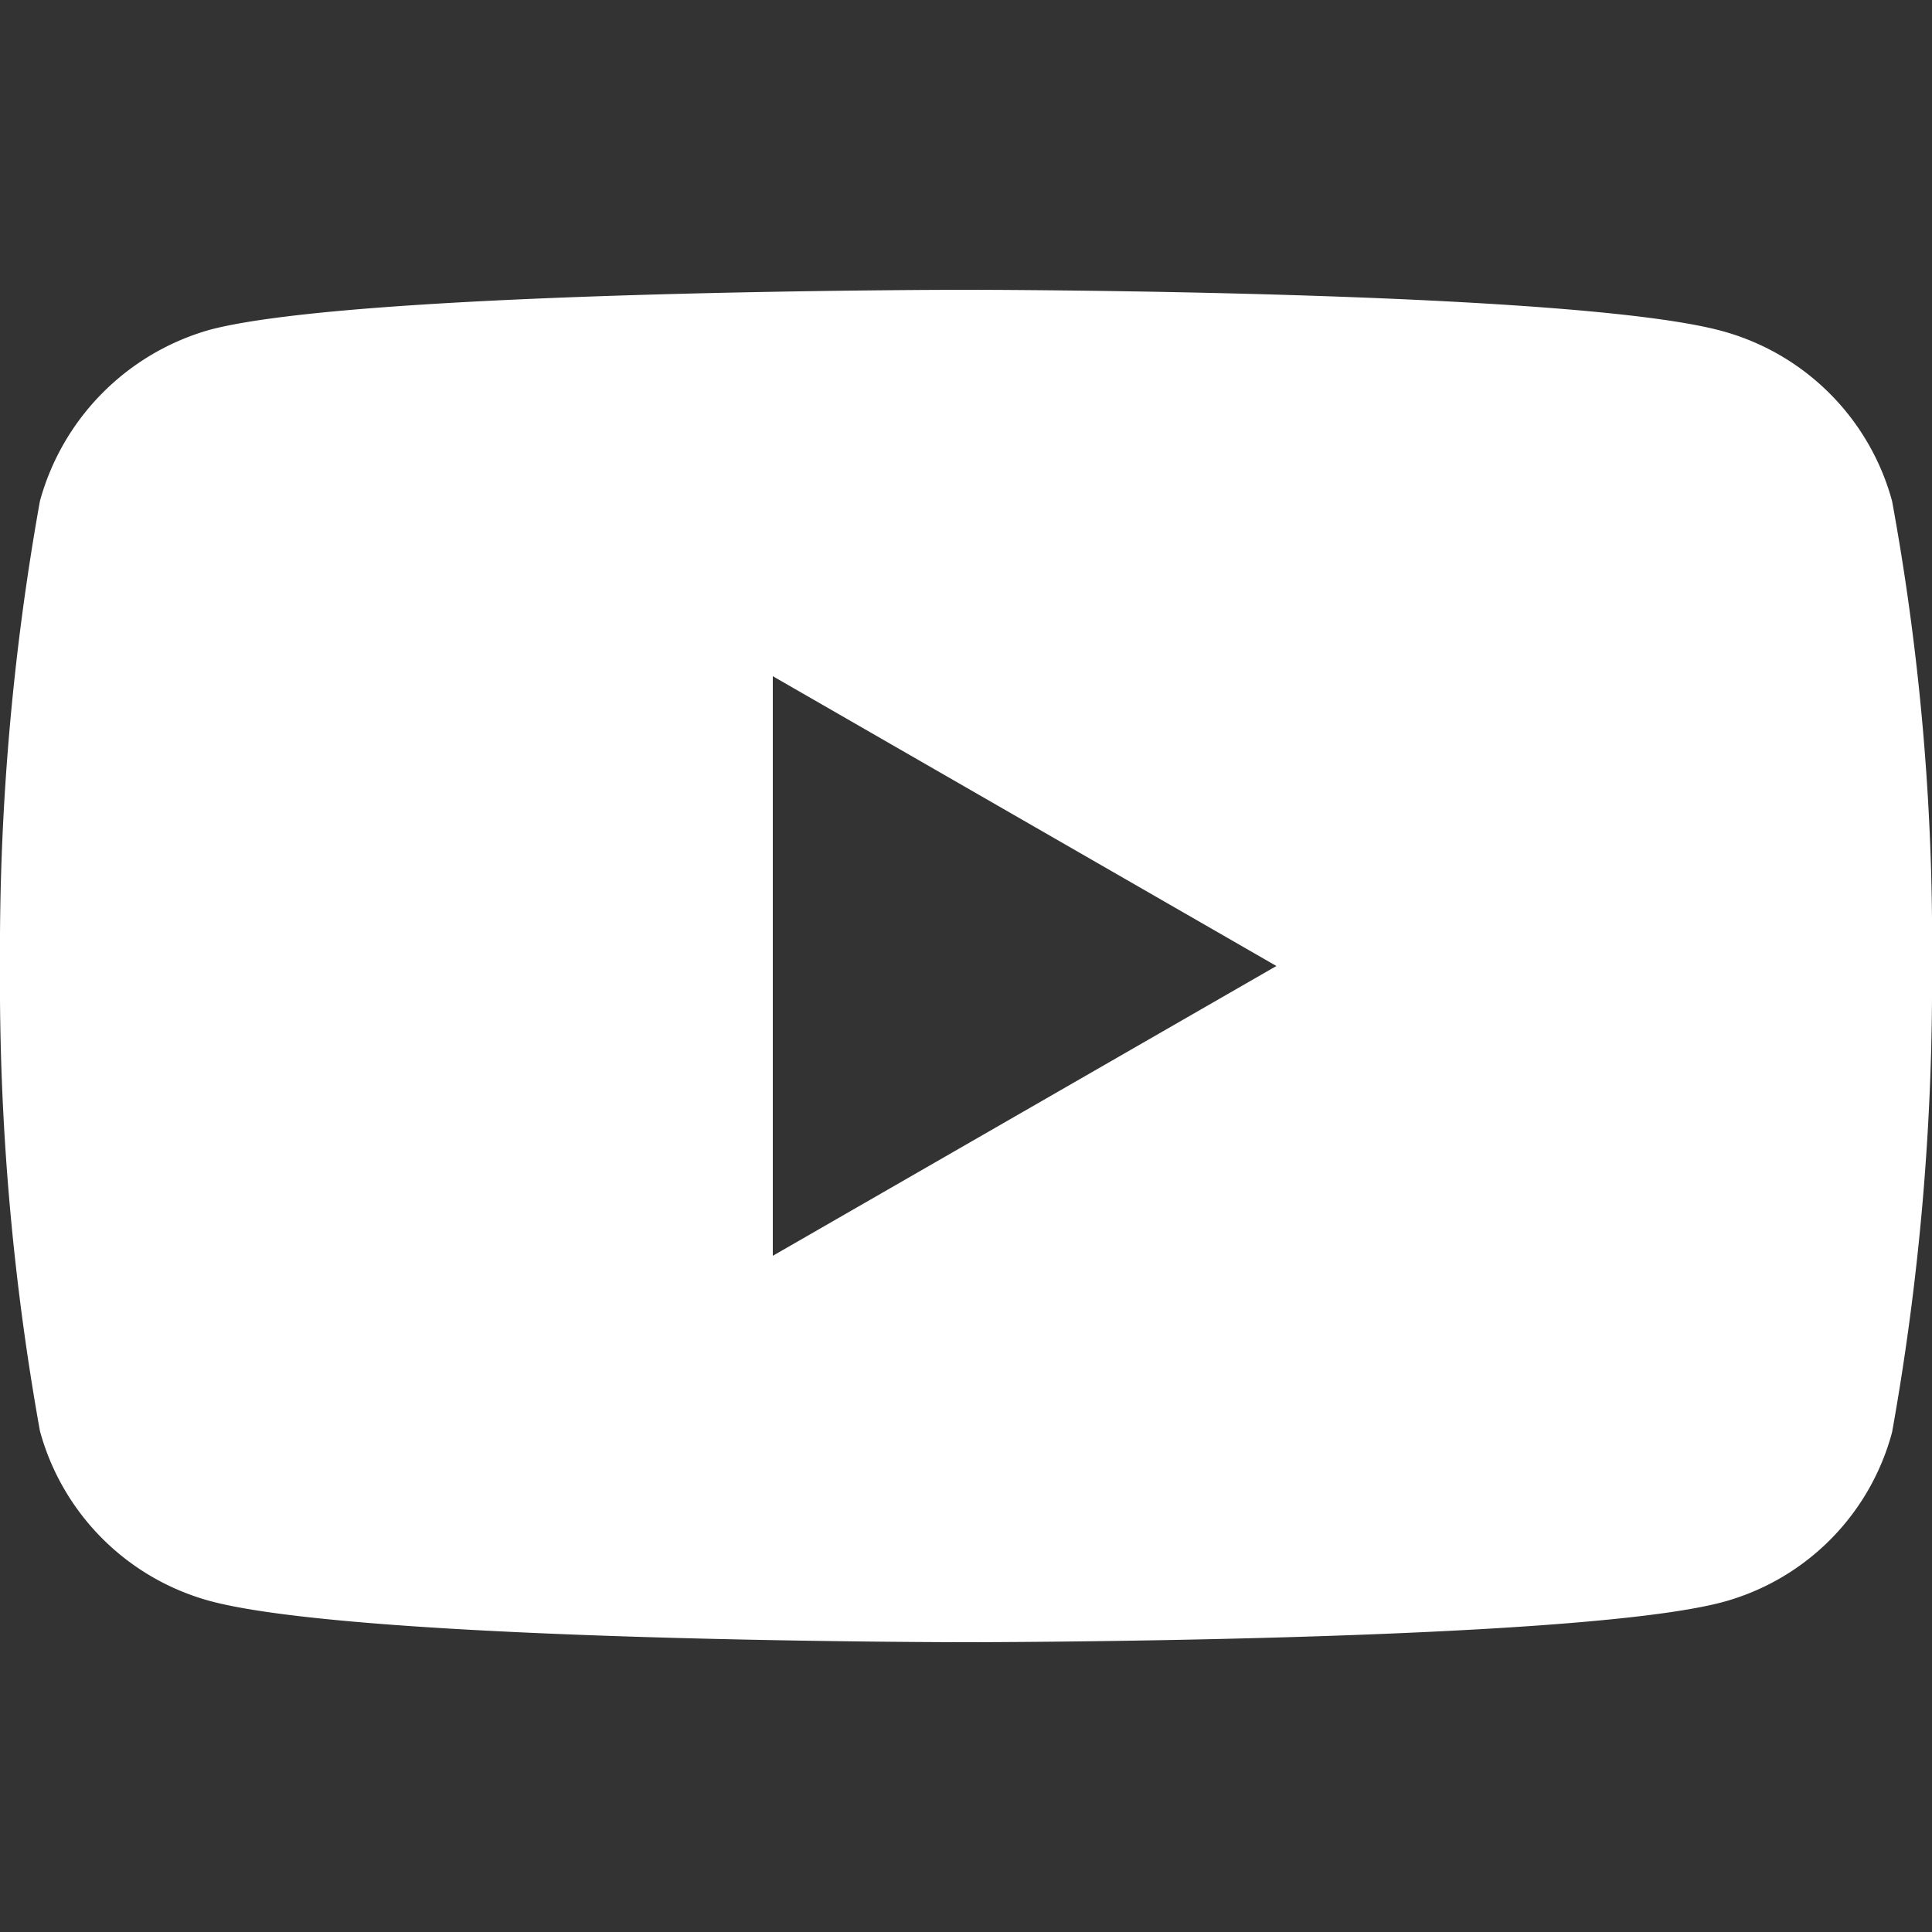
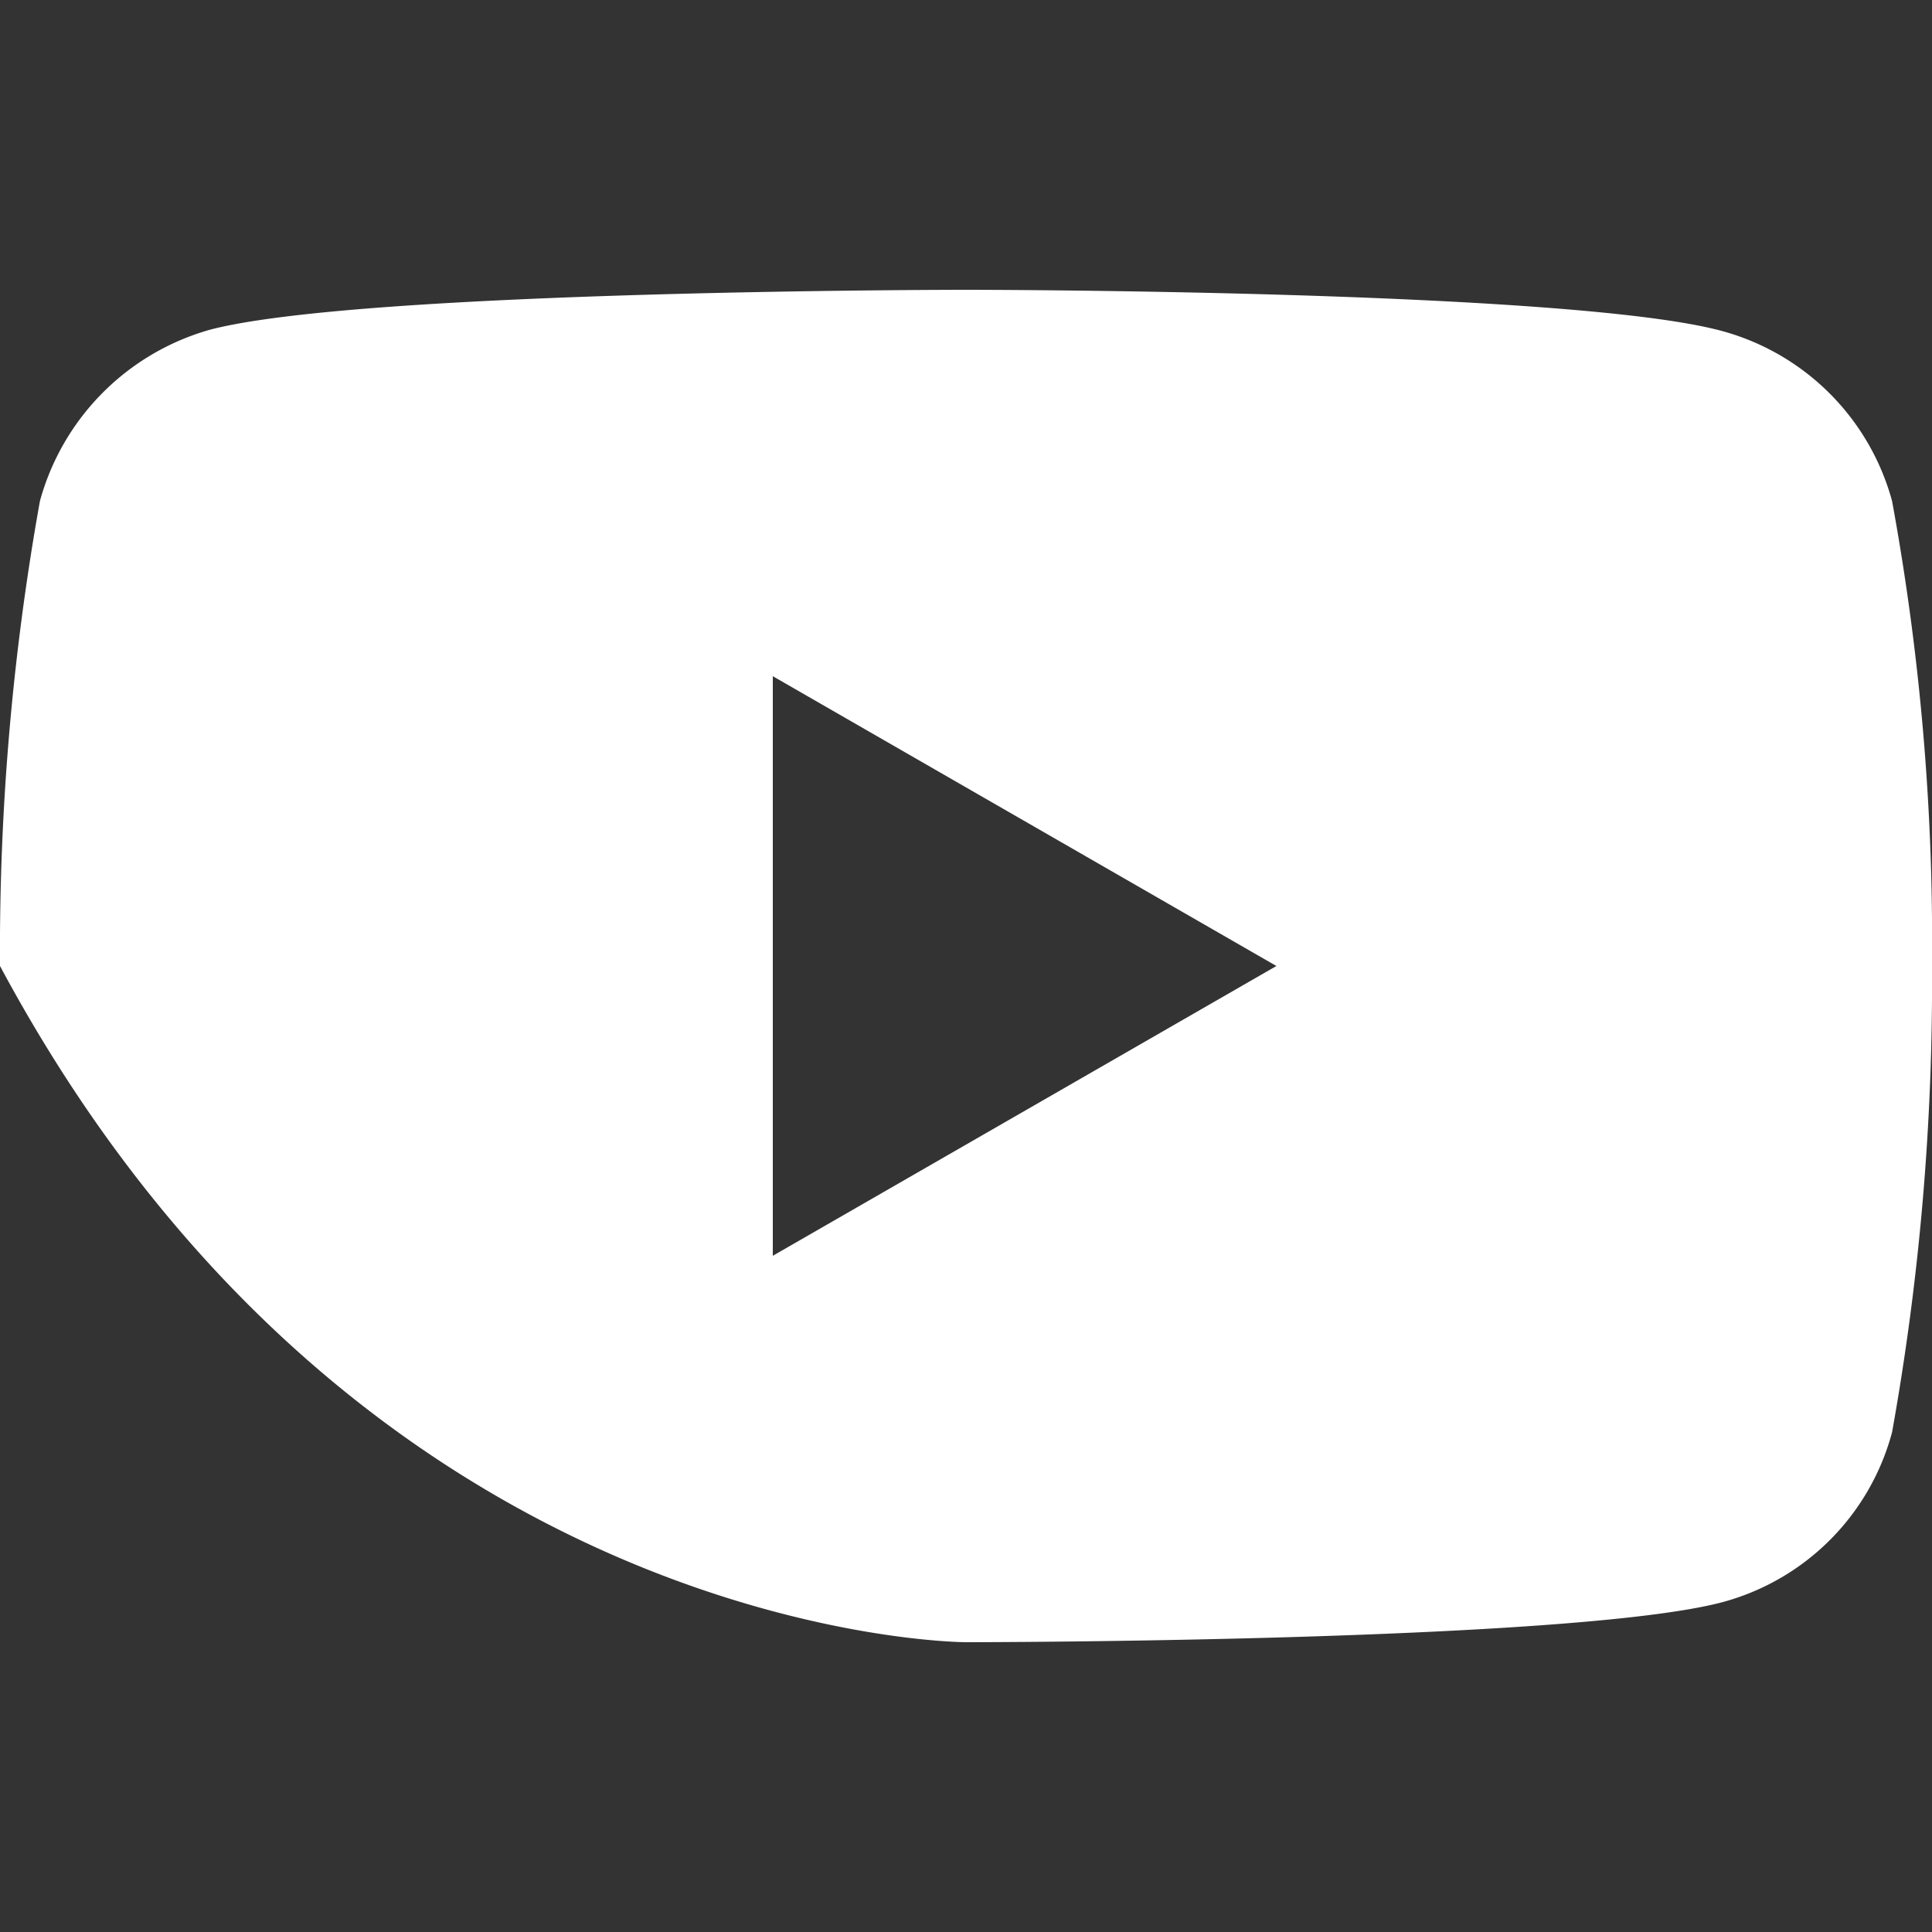
<svg xmlns="http://www.w3.org/2000/svg" viewBox="0 0 30 30">
  <rect x="0" y="0" width="30" height="30" fill="#333333" stroke="none" />
-   <path d="M29.38,7.78a3.76,3.76,0,0,0-2.64-2.64C24.39,4.5,15,4.5,15,4.5s-9.39,0-11.74.62A3.81,3.81,0,0,0,.62,7.78,39.52,39.52,0,0,0,0,15a39.4,39.4,0,0,0,.62,7.22,3.76,3.76,0,0,0,2.64,2.64C5.63,25.5,15,25.5,15,25.5s9.39,0,11.74-.62a3.73,3.73,0,0,0,2.64-2.64A39.52,39.52,0,0,0,30,15,37.89,37.89,0,0,0,29.38,7.78ZM12,19.5v-9L19.82,15Z" fill="#fff" />
+   <path d="M29.38,7.78a3.76,3.76,0,0,0-2.64-2.64C24.39,4.5,15,4.5,15,4.5s-9.39,0-11.74.62A3.81,3.81,0,0,0,.62,7.78,39.52,39.52,0,0,0,0,15C5.63,25.5,15,25.5,15,25.5s9.39,0,11.74-.62a3.73,3.73,0,0,0,2.64-2.64A39.52,39.52,0,0,0,30,15,37.89,37.89,0,0,0,29.38,7.78ZM12,19.5v-9L19.82,15Z" fill="#fff" />
</svg>